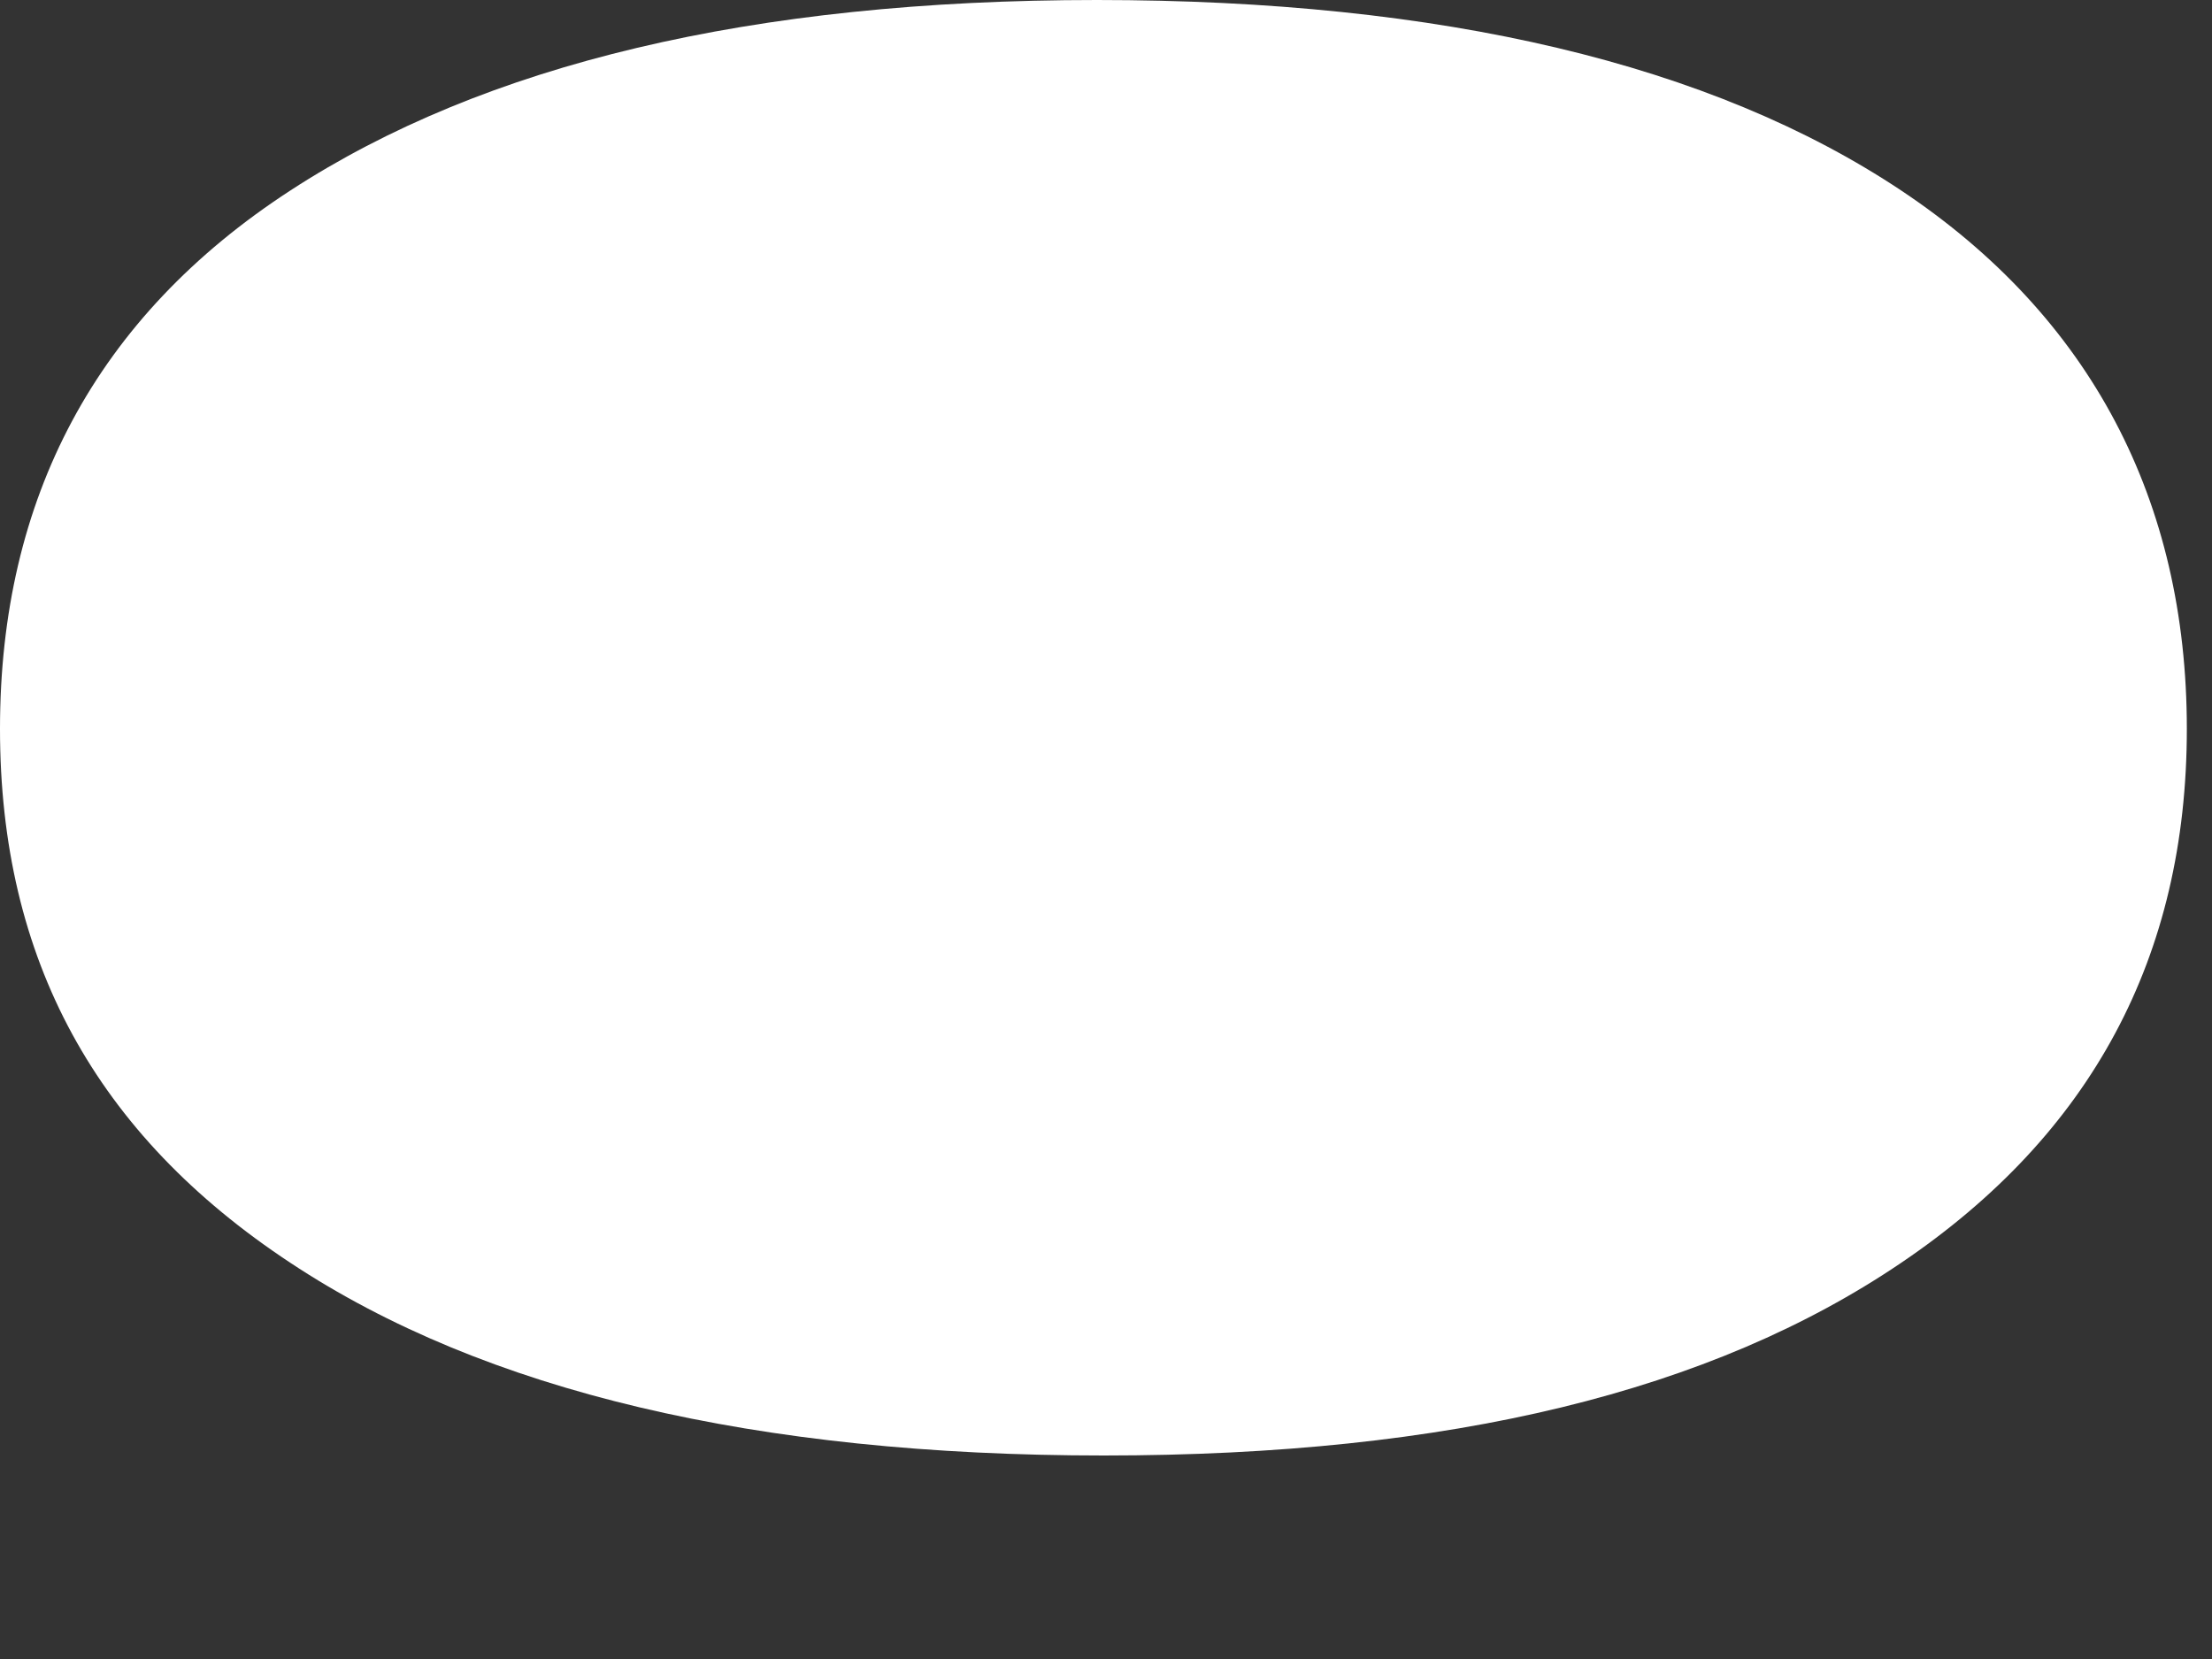
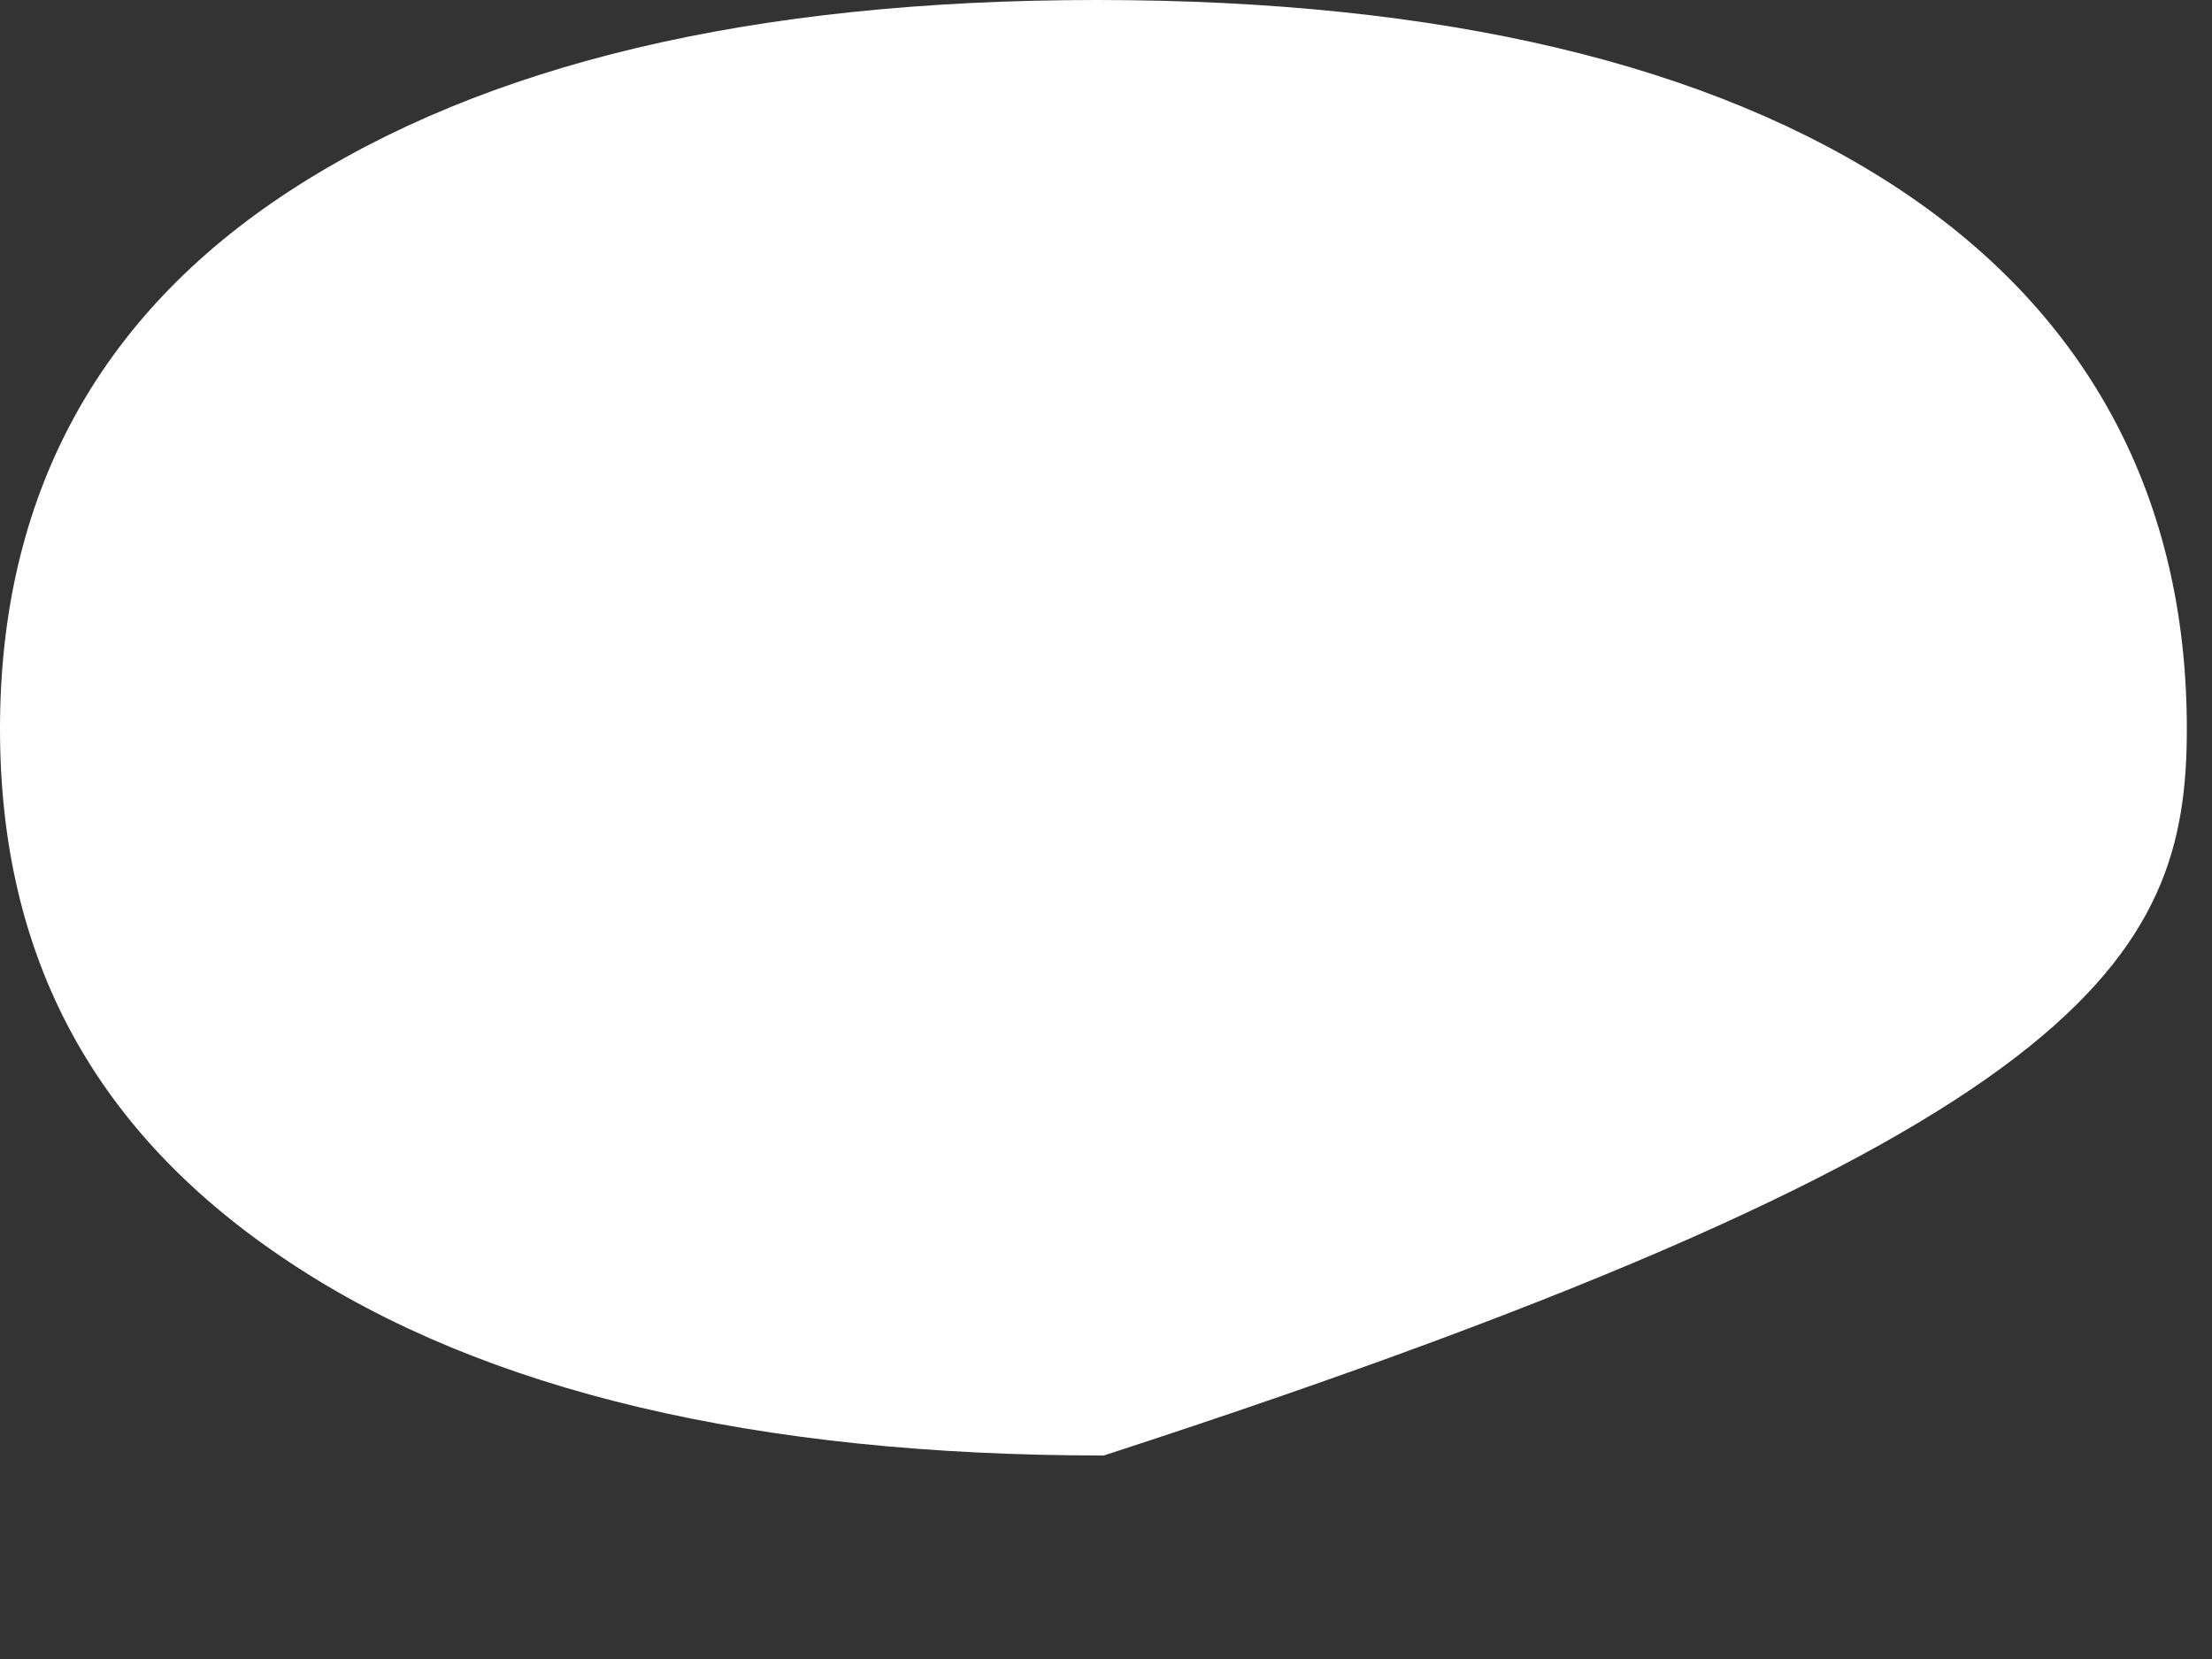
<svg xmlns="http://www.w3.org/2000/svg" fill="none" height="100%" overflow="visible" preserveAspectRatio="none" style="display: block;" viewBox="0 0 8 6" width="100%">
  <rect x="0" y="0" width="8" height="6" fill="#333333" stroke="none" />
-   <path d="M1.05 4.567C1.752 5.032 2.736 5.264 3.992 5.264C5.248 5.264 6.19 5.032 6.876 4.567C7.562 4.103 7.909 3.462 7.909 2.636C7.909 1.811 7.562 1.146 6.876 0.689C6.19 0.232 5.215 0 3.967 0C2.719 0 1.752 0.232 1.05 0.689C0.347 1.146 0 1.803 0 2.636C0 3.47 0.347 4.103 1.05 4.567Z" fill="white" id="Vector" />
+   <path d="M1.05 4.567C1.752 5.032 2.736 5.264 3.992 5.264C7.562 4.103 7.909 3.462 7.909 2.636C7.909 1.811 7.562 1.146 6.876 0.689C6.19 0.232 5.215 0 3.967 0C2.719 0 1.752 0.232 1.05 0.689C0.347 1.146 0 1.803 0 2.636C0 3.47 0.347 4.103 1.05 4.567Z" fill="white" id="Vector" />
</svg>